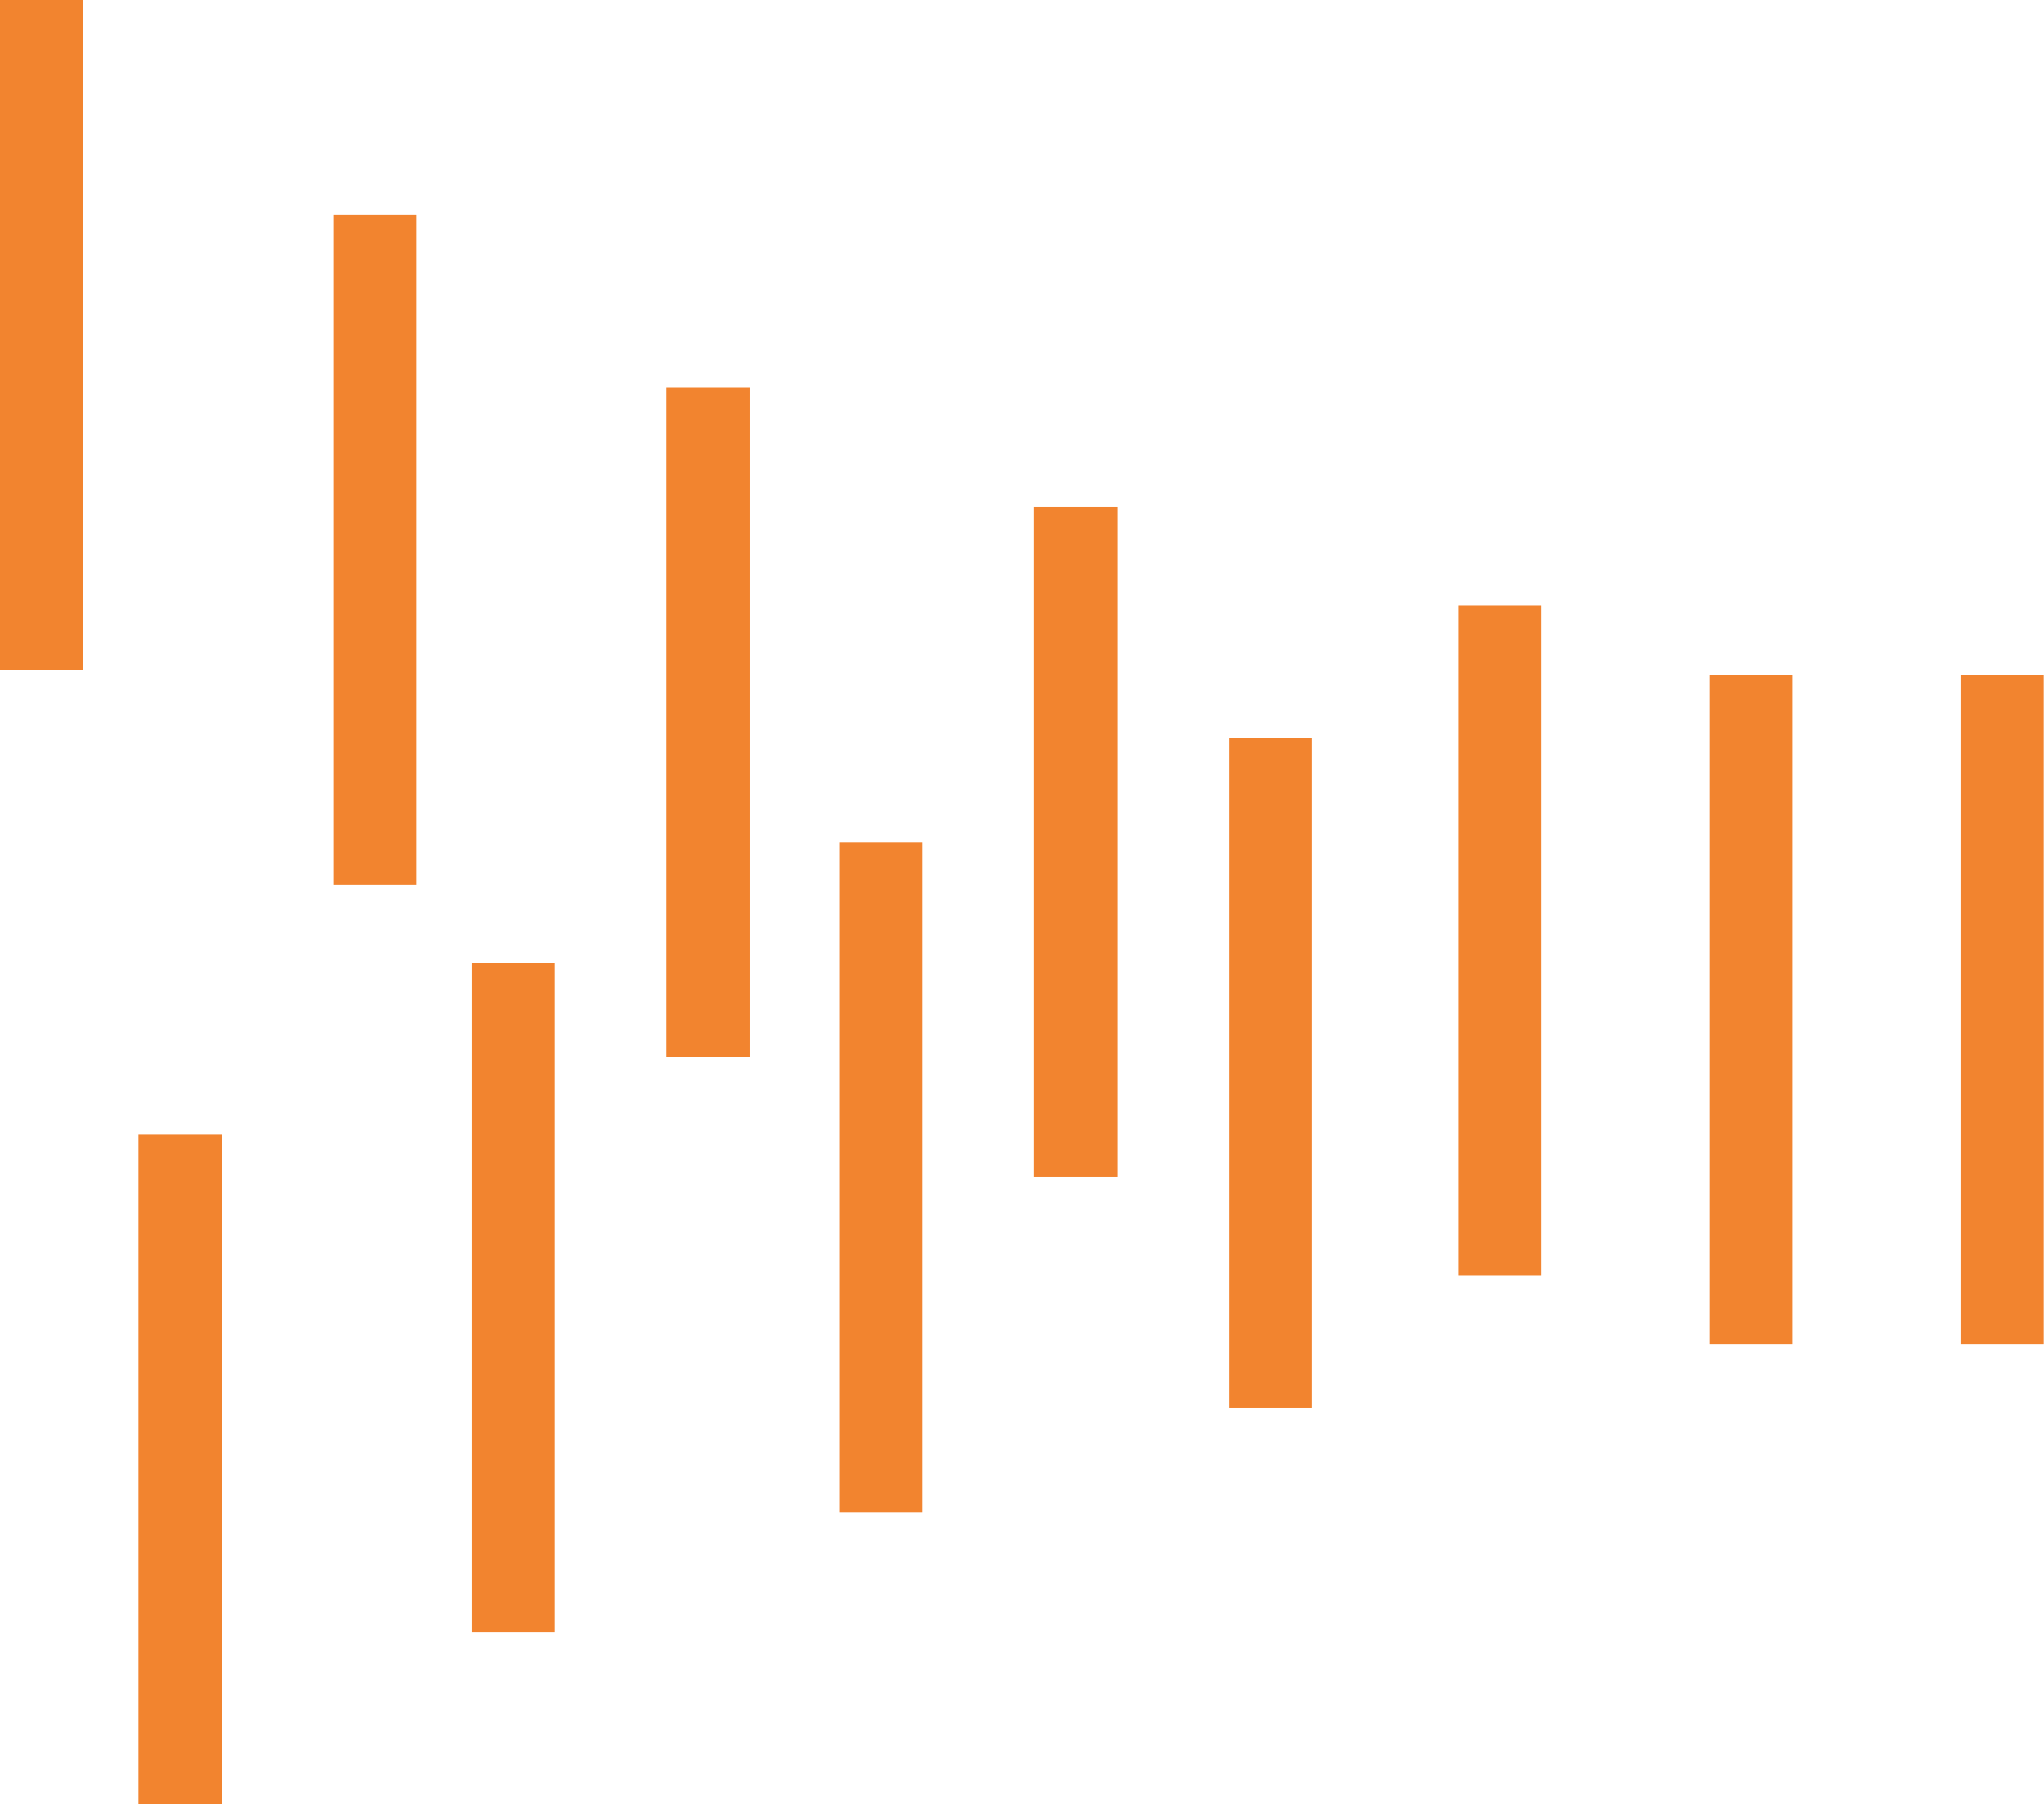
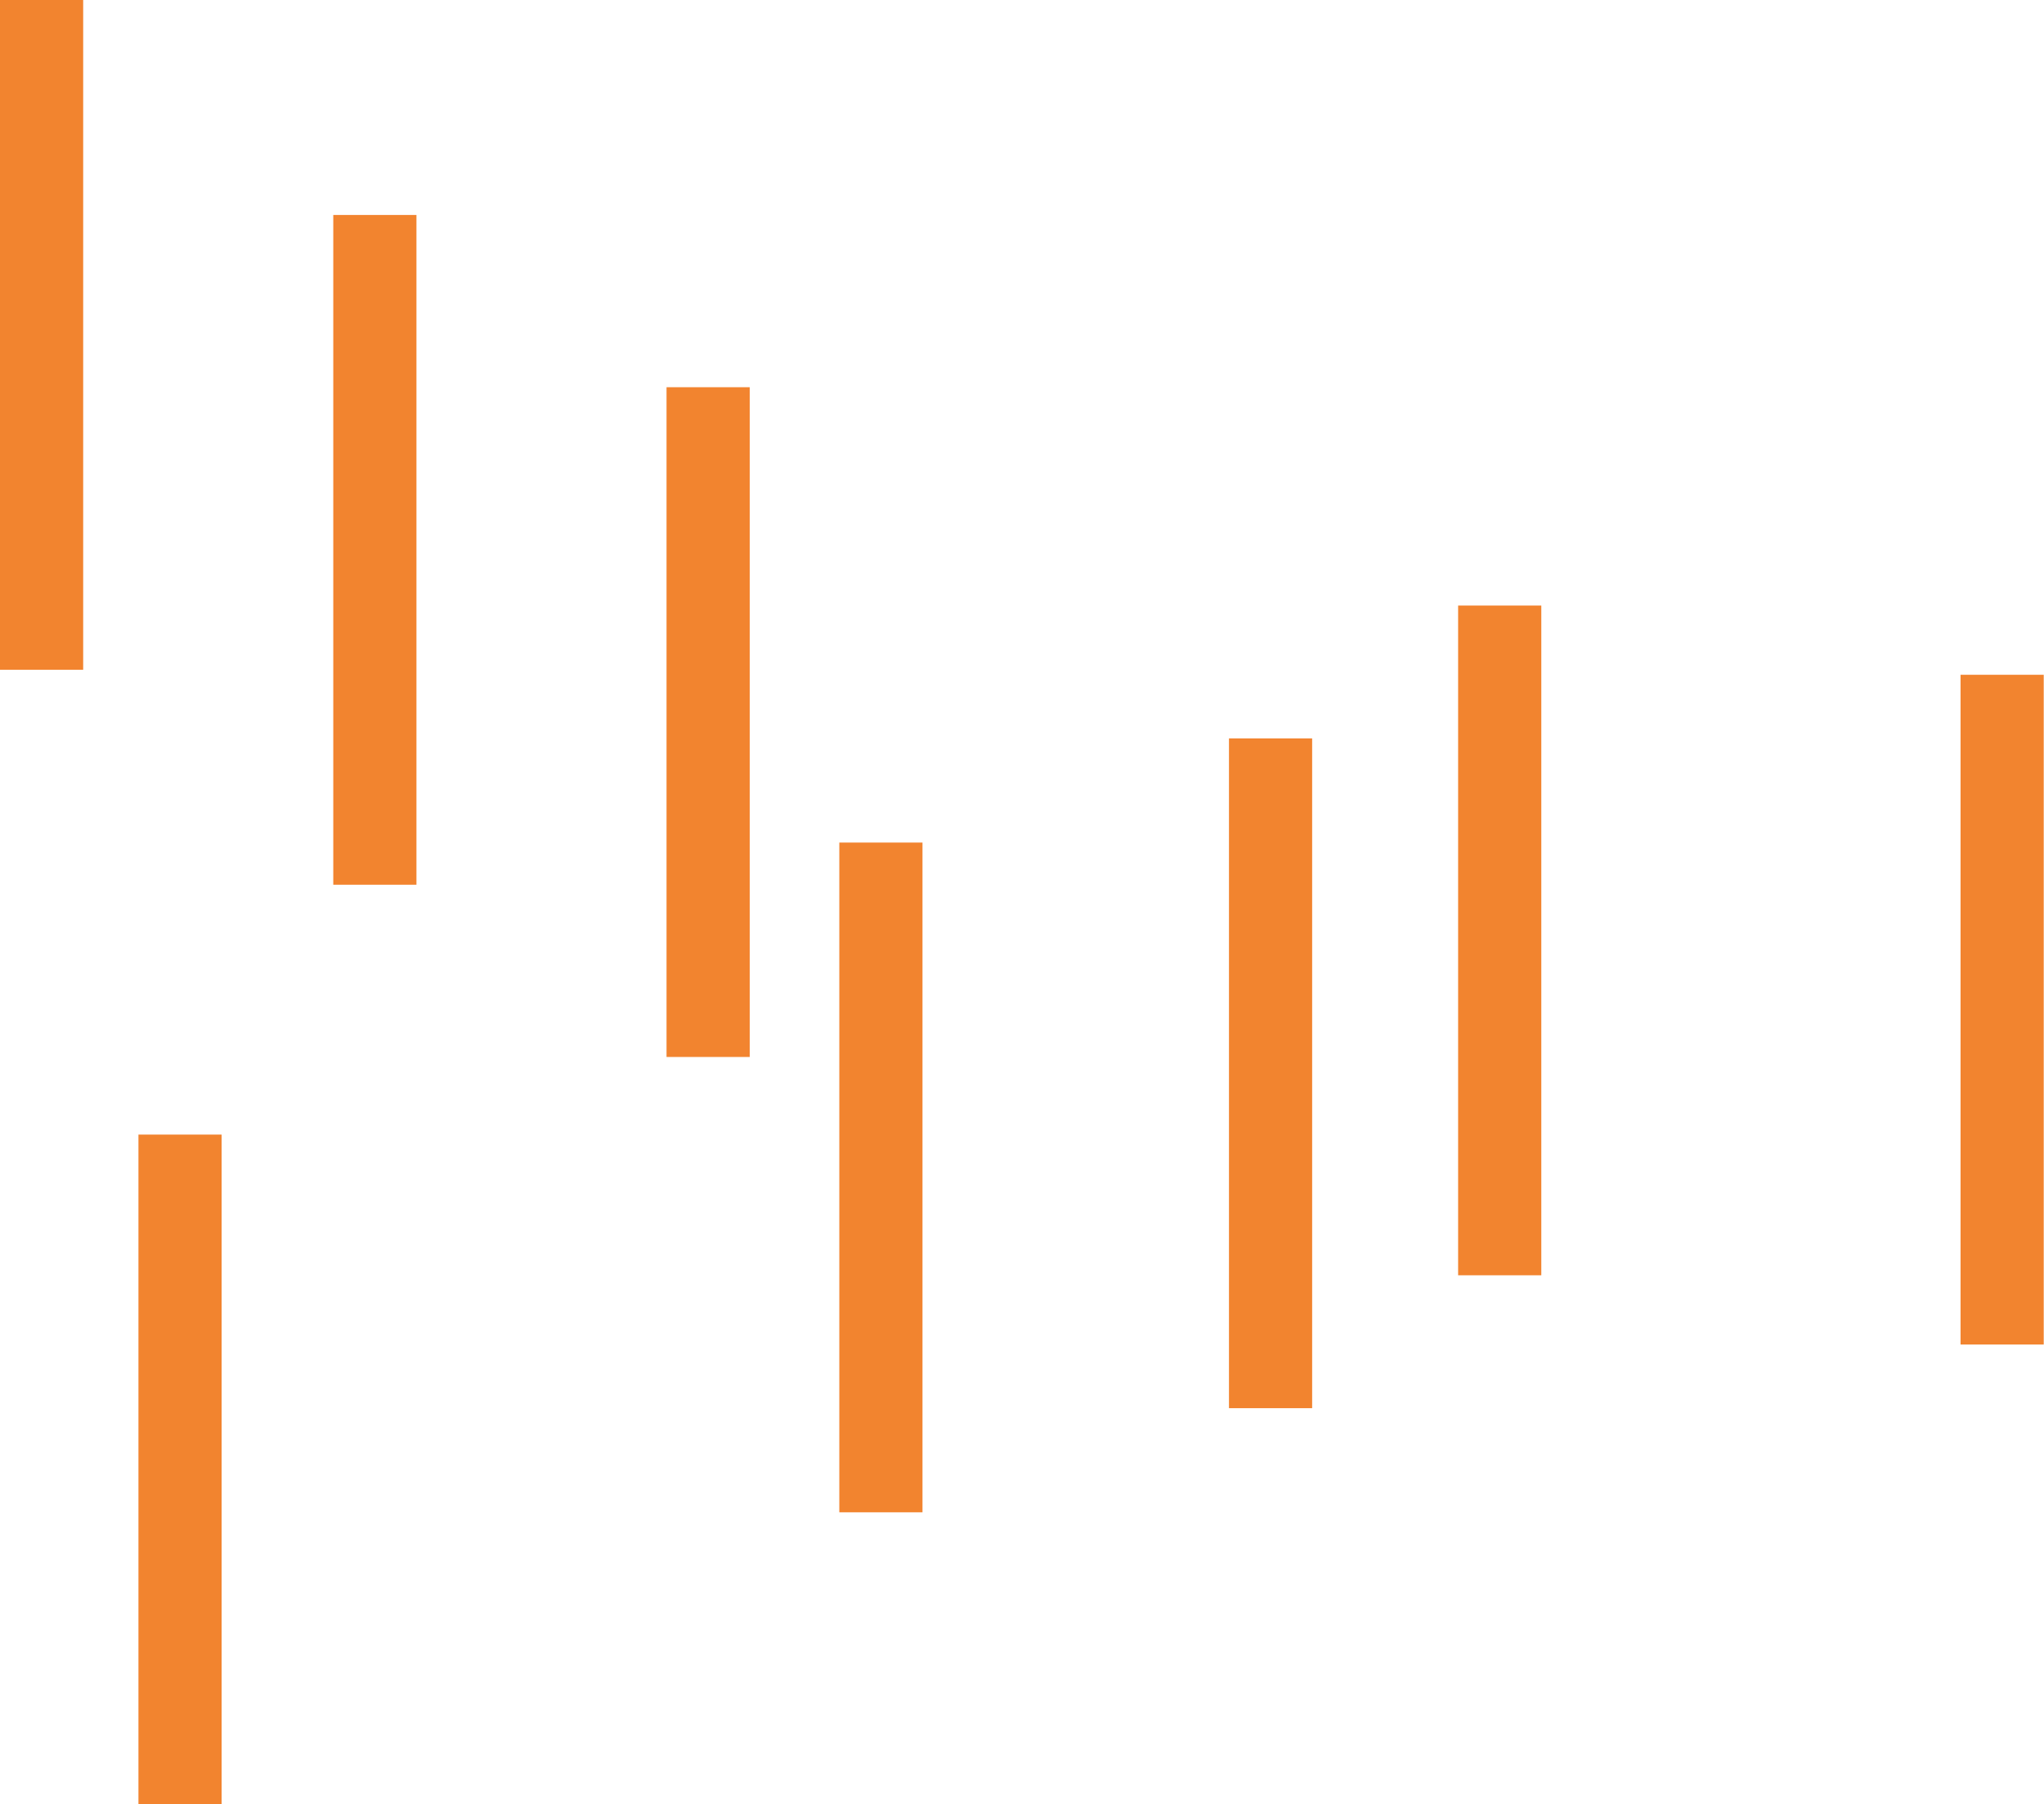
<svg xmlns="http://www.w3.org/2000/svg" id="Ebene_1" data-name="Ebene 1" viewBox="0 0 73.23 64.63">
  <defs>
    <style>
      .cls-1 {
        fill: #f2842f;
        stroke-width: 0px;
      }
    </style>
  </defs>
  <rect class="cls-1" x="70.24" y="24.17" width="2.98" height="23.99" />
  <rect class="cls-1" x="52.24" y="21.69" width="2.98" height="23.99" />
-   <rect class="cls-1" x="37.05" y="18.16" width="2.98" height="23.99" />
  <rect class="cls-1" x="23.88" y="13.87" width="2.98" height="23.99" />
  <rect class="cls-1" x="11.94" y="7.7" width="2.98" height="23.99" />
  <rect class="cls-1" width="2.98" height="23.99" />
-   <rect class="cls-1" x="61.24" y="24.17" width="2.98" height="23.99" />
  <rect class="cls-1" x="44.03" y="26.45" width="2.98" height="23.99" />
  <rect class="cls-1" x="30.07" y="30.18" width="2.98" height="23.99" />
-   <rect class="cls-1" x="16.9" y="34.48" width="2.98" height="23.99" />
  <rect class="cls-1" x="4.96" y="40.64" width="2.98" height="23.99" />
</svg>